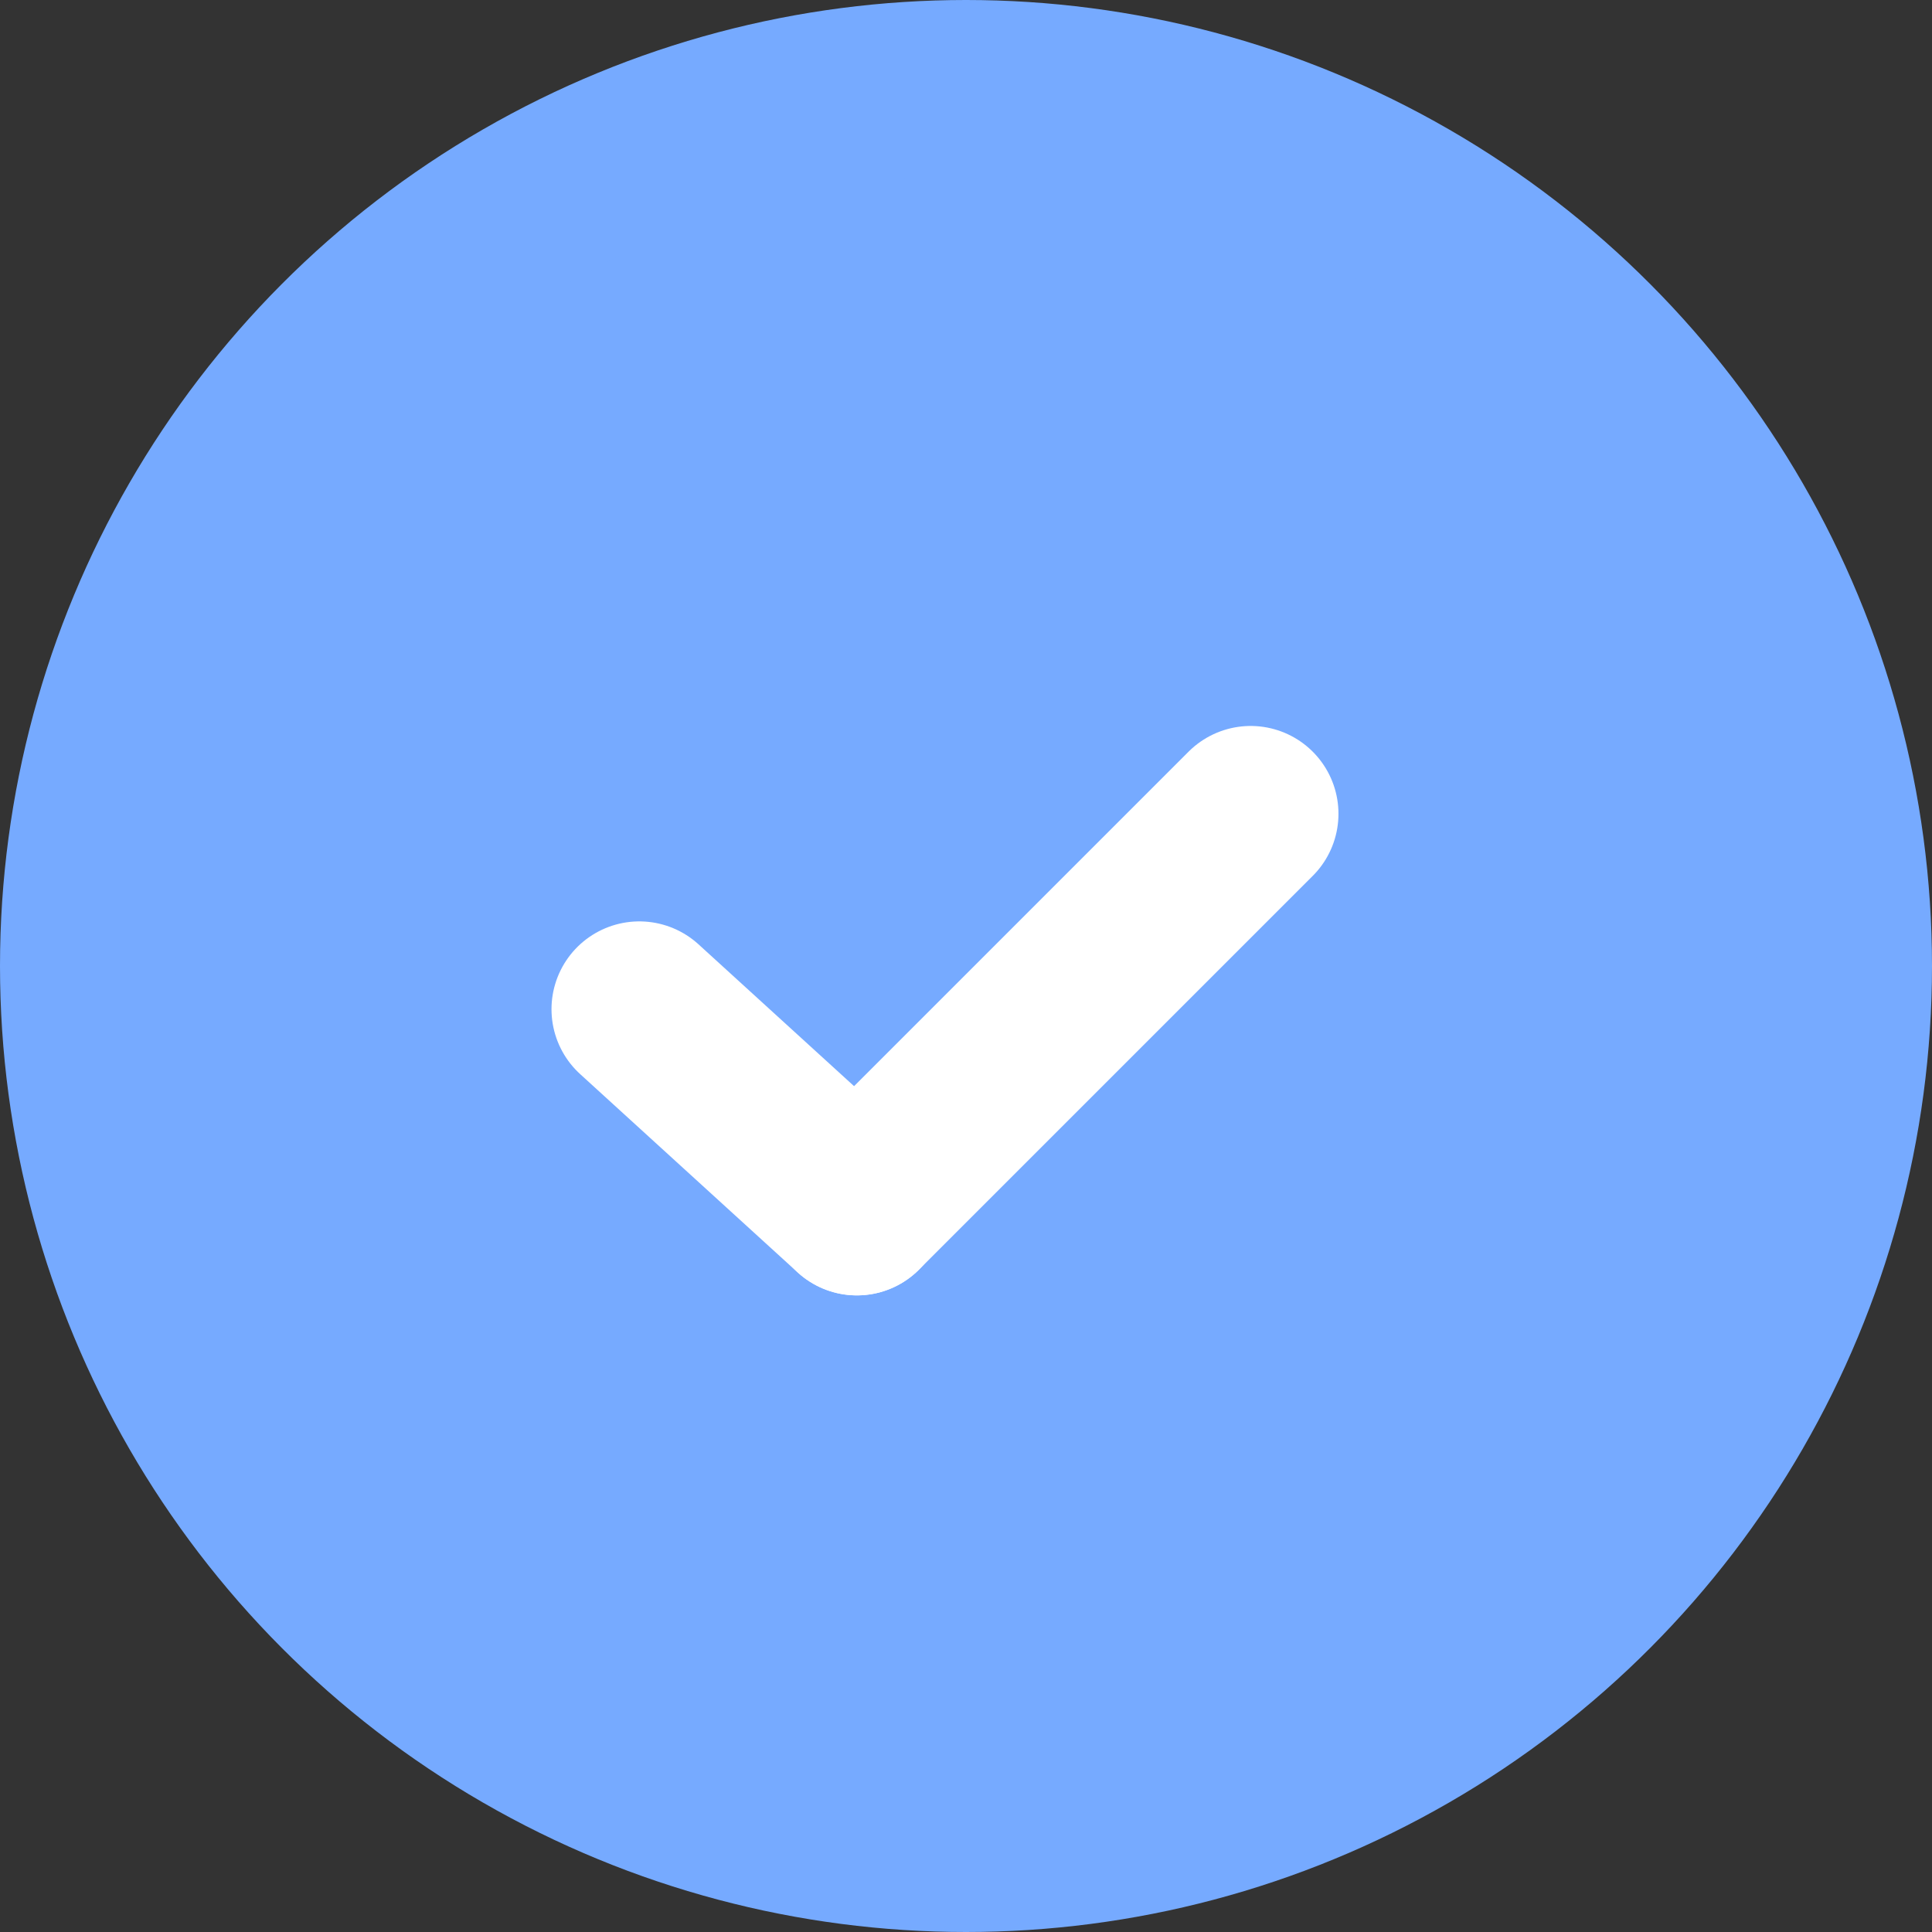
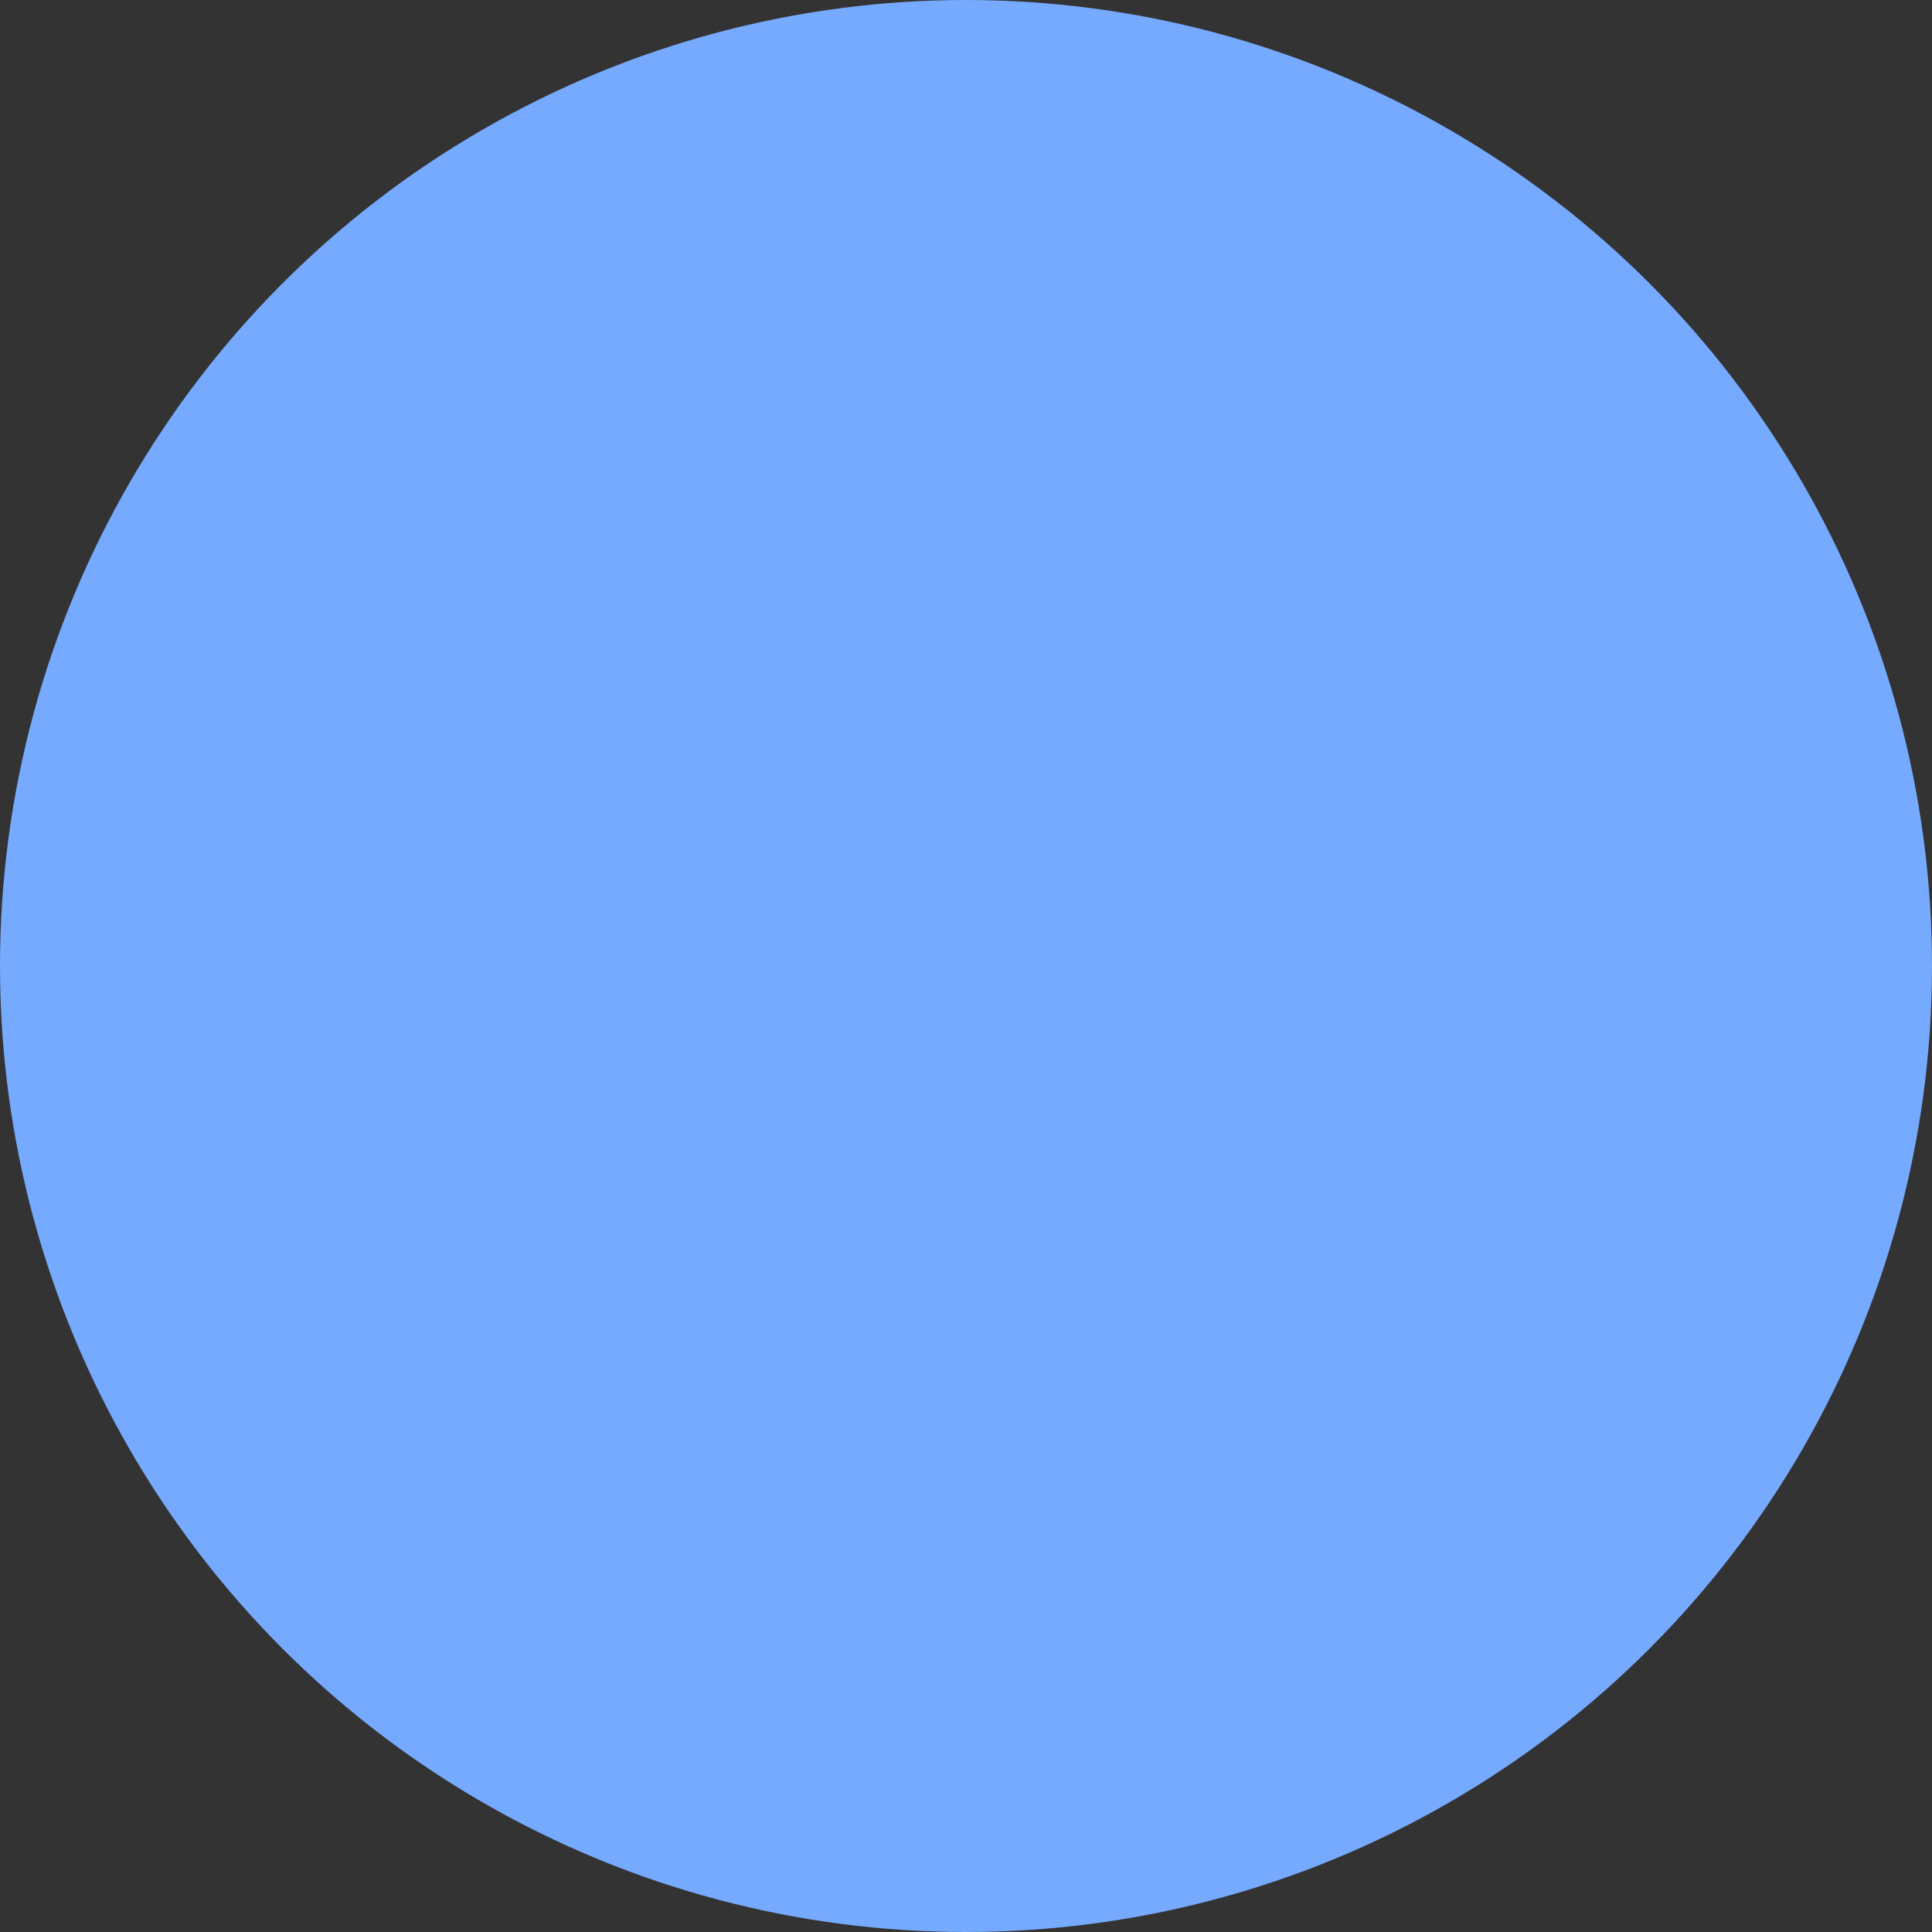
<svg xmlns="http://www.w3.org/2000/svg" width="16.5" height="16.5" viewBox="0 0 16.5 16.5">
  <rect x="0" y="0" width="16.5" height="16.5" fill="#333333" stroke="none" />
  <g id="Group_4019" data-name="Group 4019" transform="translate(0.75 0.75)">
    <circle id="Ellipse_241" data-name="Ellipse 241" cx="7.5" cy="7.5" r="7.5" fill="#76aaff" stroke="#76aaff" stroke-linecap="round" stroke-linejoin="round" stroke-width="1.5" />
    <g id="v" transform="translate(4.71 4.316)">
-       <line id="Line_586" data-name="Line 586" y1="3.363" x2="3.363" transform="translate(1.858 1.884)" fill="none" stroke="#fff" stroke-linecap="round" stroke-linejoin="round" stroke-width="1.5" />
-       <line id="Line_587" data-name="Line 587" x1="1.858" y1="1.694" transform="translate(0 3.553)" fill="none" stroke="#fff" stroke-linecap="round" stroke-linejoin="round" stroke-width="1.5" />
      <path id="Path_5168" data-name="Path 5168" d="M383.708,654.7" transform="translate(-381.218 -654.701)" fill="#fff" stroke="#fff" stroke-linecap="round" stroke-linejoin="round" stroke-width="1.5" />
    </g>
  </g>
</svg>